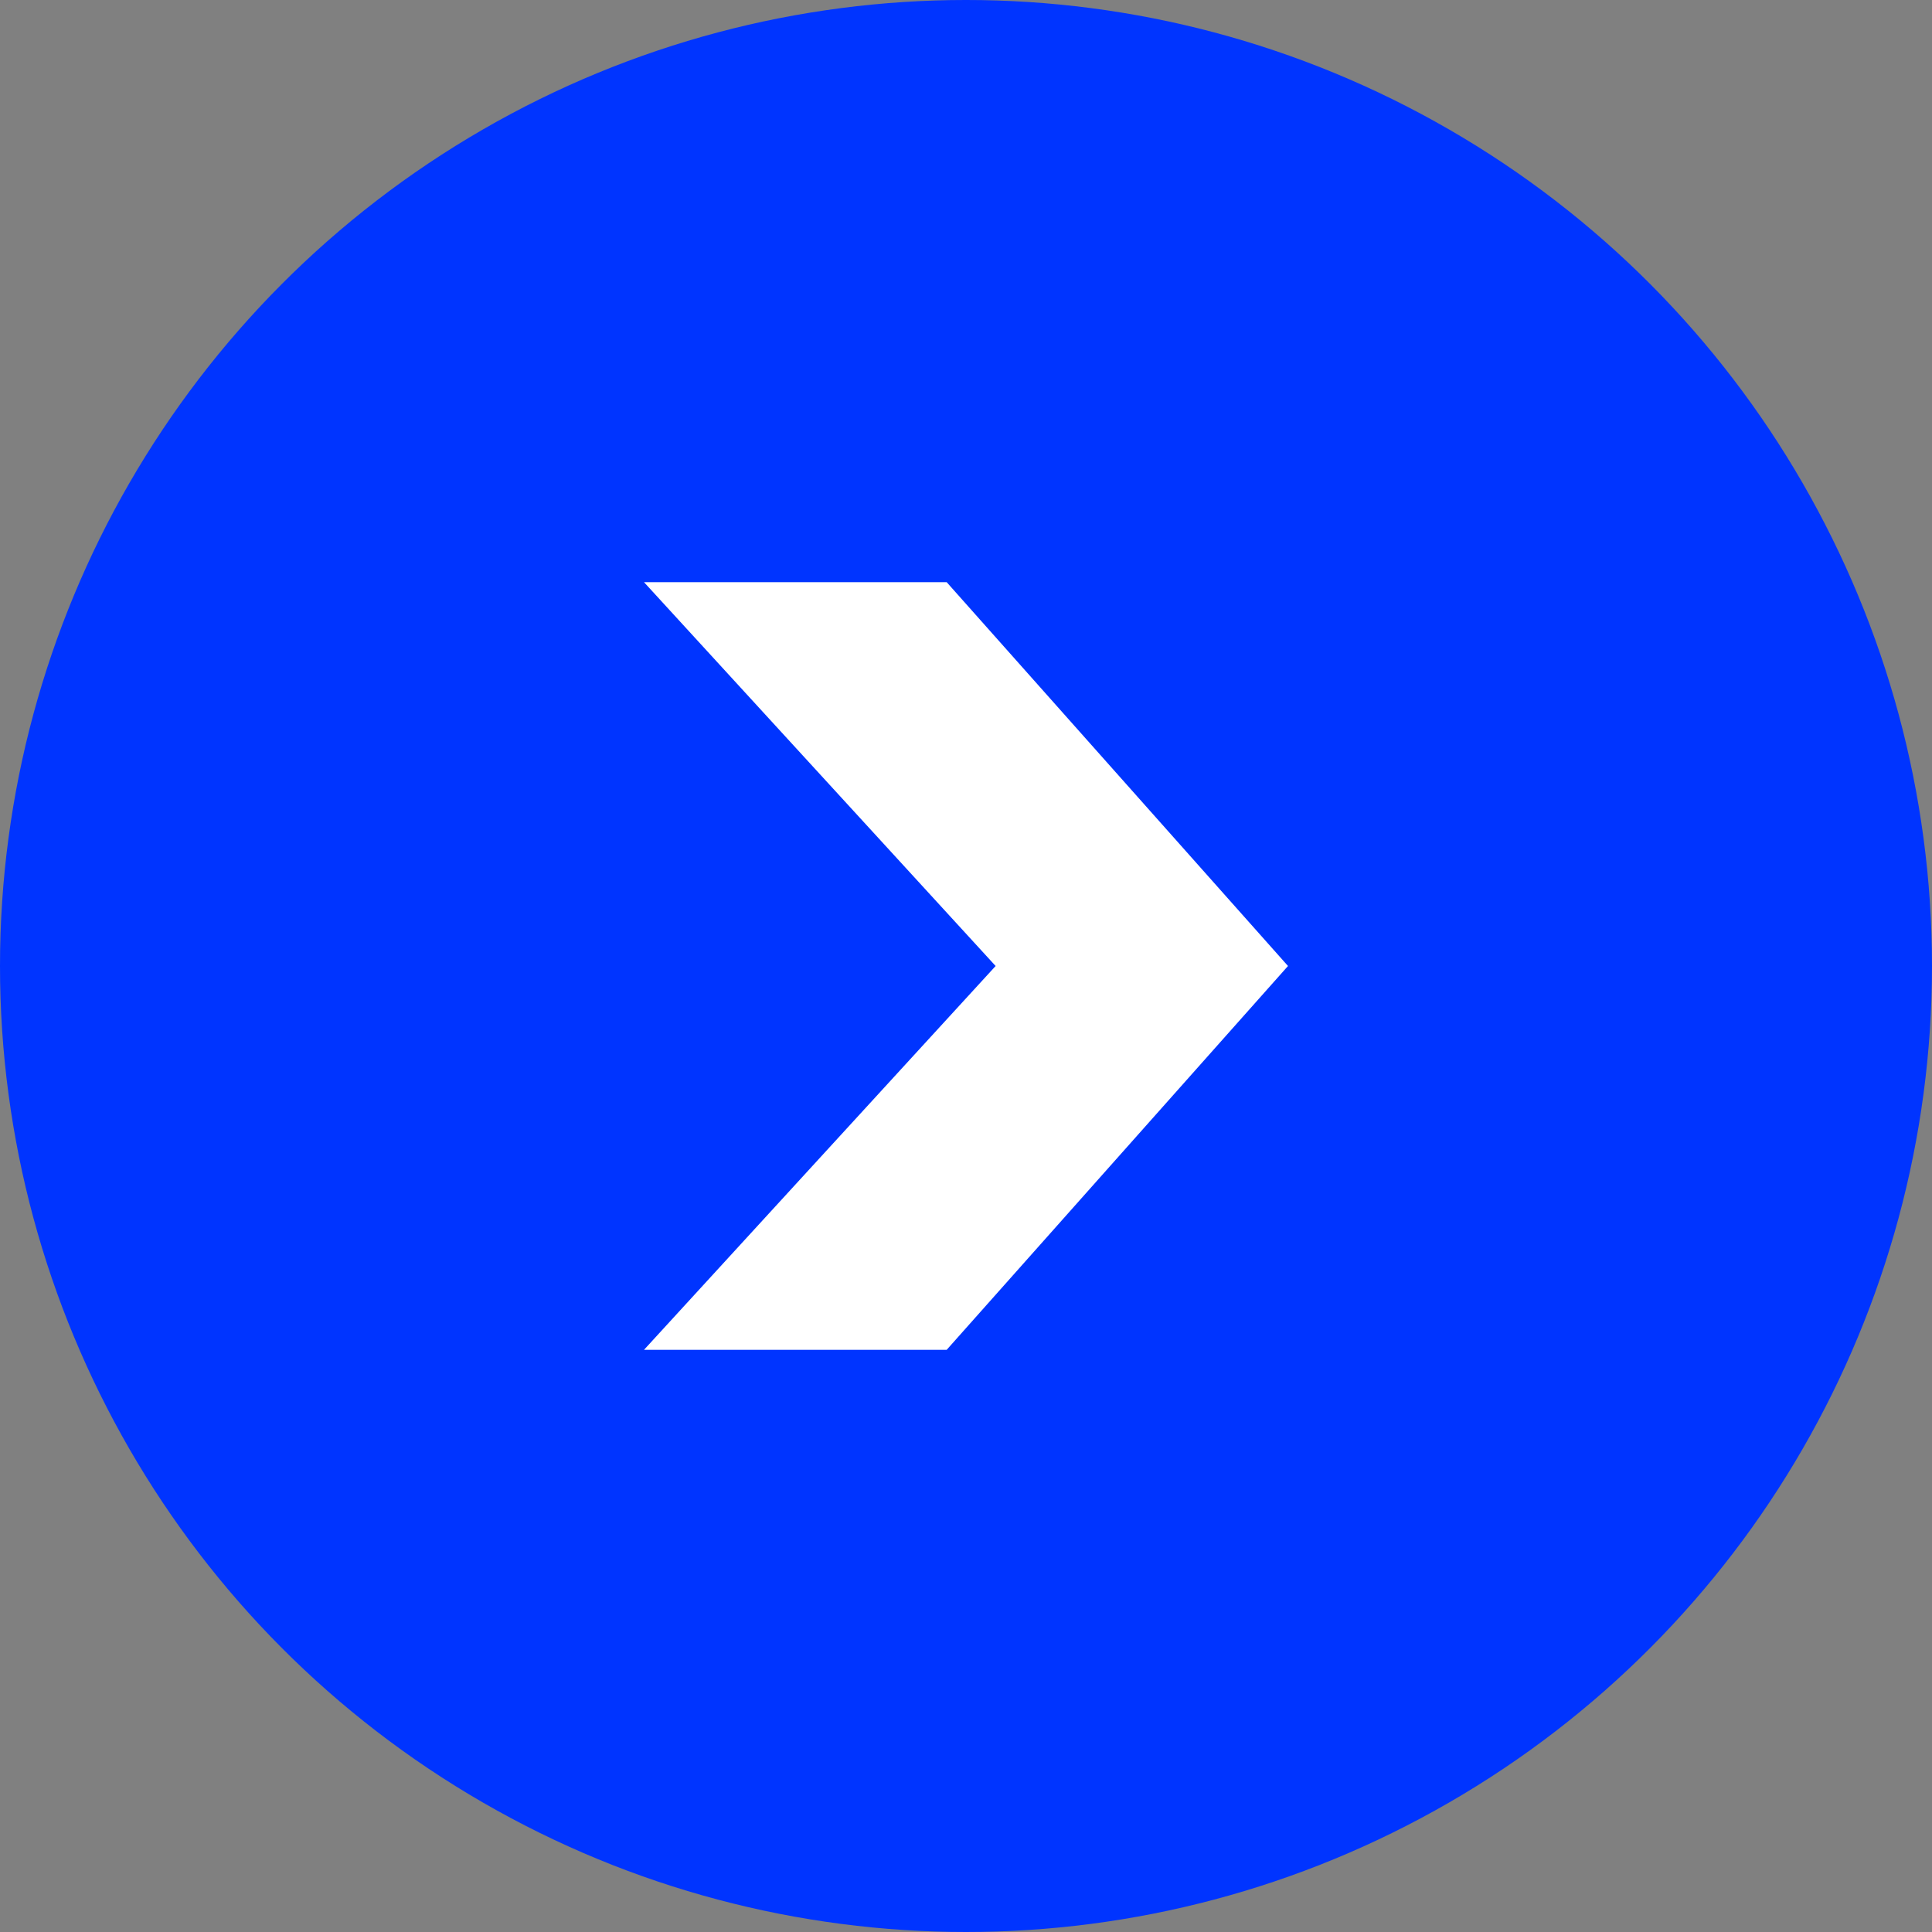
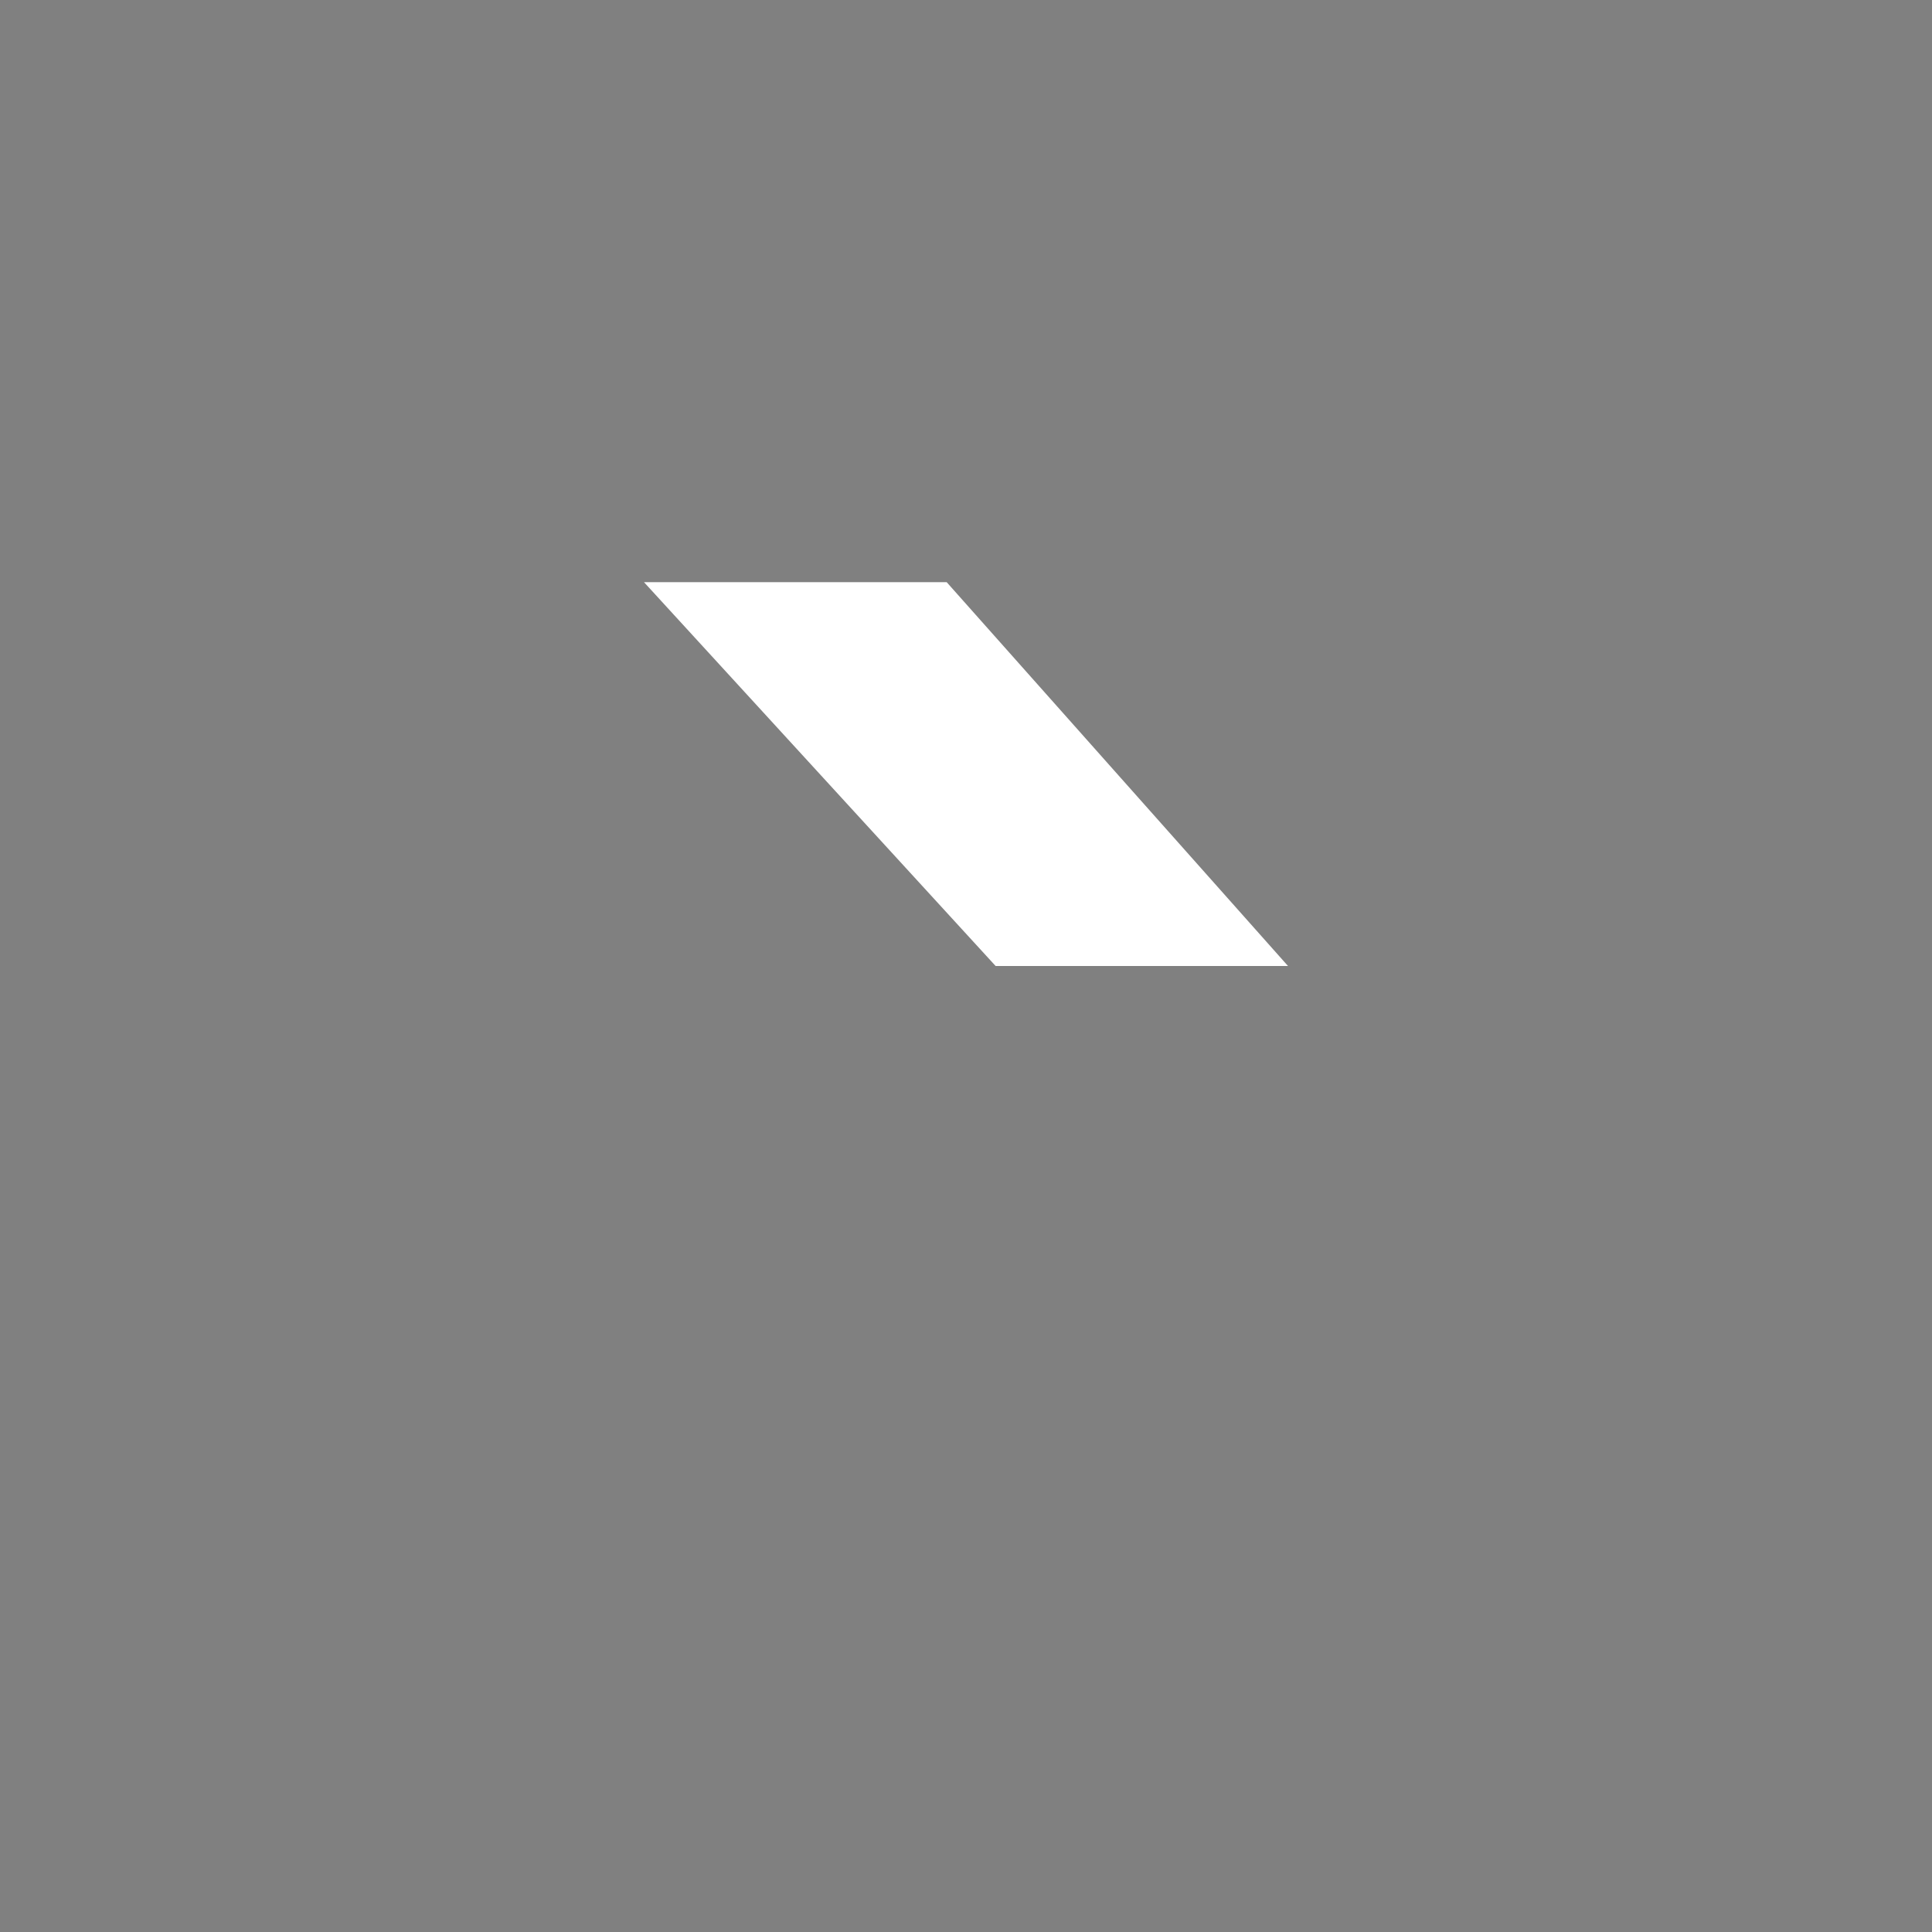
<svg xmlns="http://www.w3.org/2000/svg" viewBox="0 0 15 15">
  <rect x="0" y="0" width="15" height="15" fill="#808080" stroke="none" />
  <defs>
    <style>.cls-1{fill:#0034ff;}.cls-2{fill:#fff;}</style>
  </defs>
  <g id="Layer_2" data-name="Layer 2">
    <g id="レイヤー_1" data-name="レイヤー 1">
-       <circle class="cls-1" cx="7.5" cy="7.5" r="7.5" />
      <polygon class="cls-2" points="10 7.5 7.73 7.5 5 4.52 7.35 4.52 10 7.5" />
-       <polygon class="cls-2" points="10 7.5 7.73 7.5 5 10.48 7.35 10.48 10 7.5" />
    </g>
  </g>
</svg>